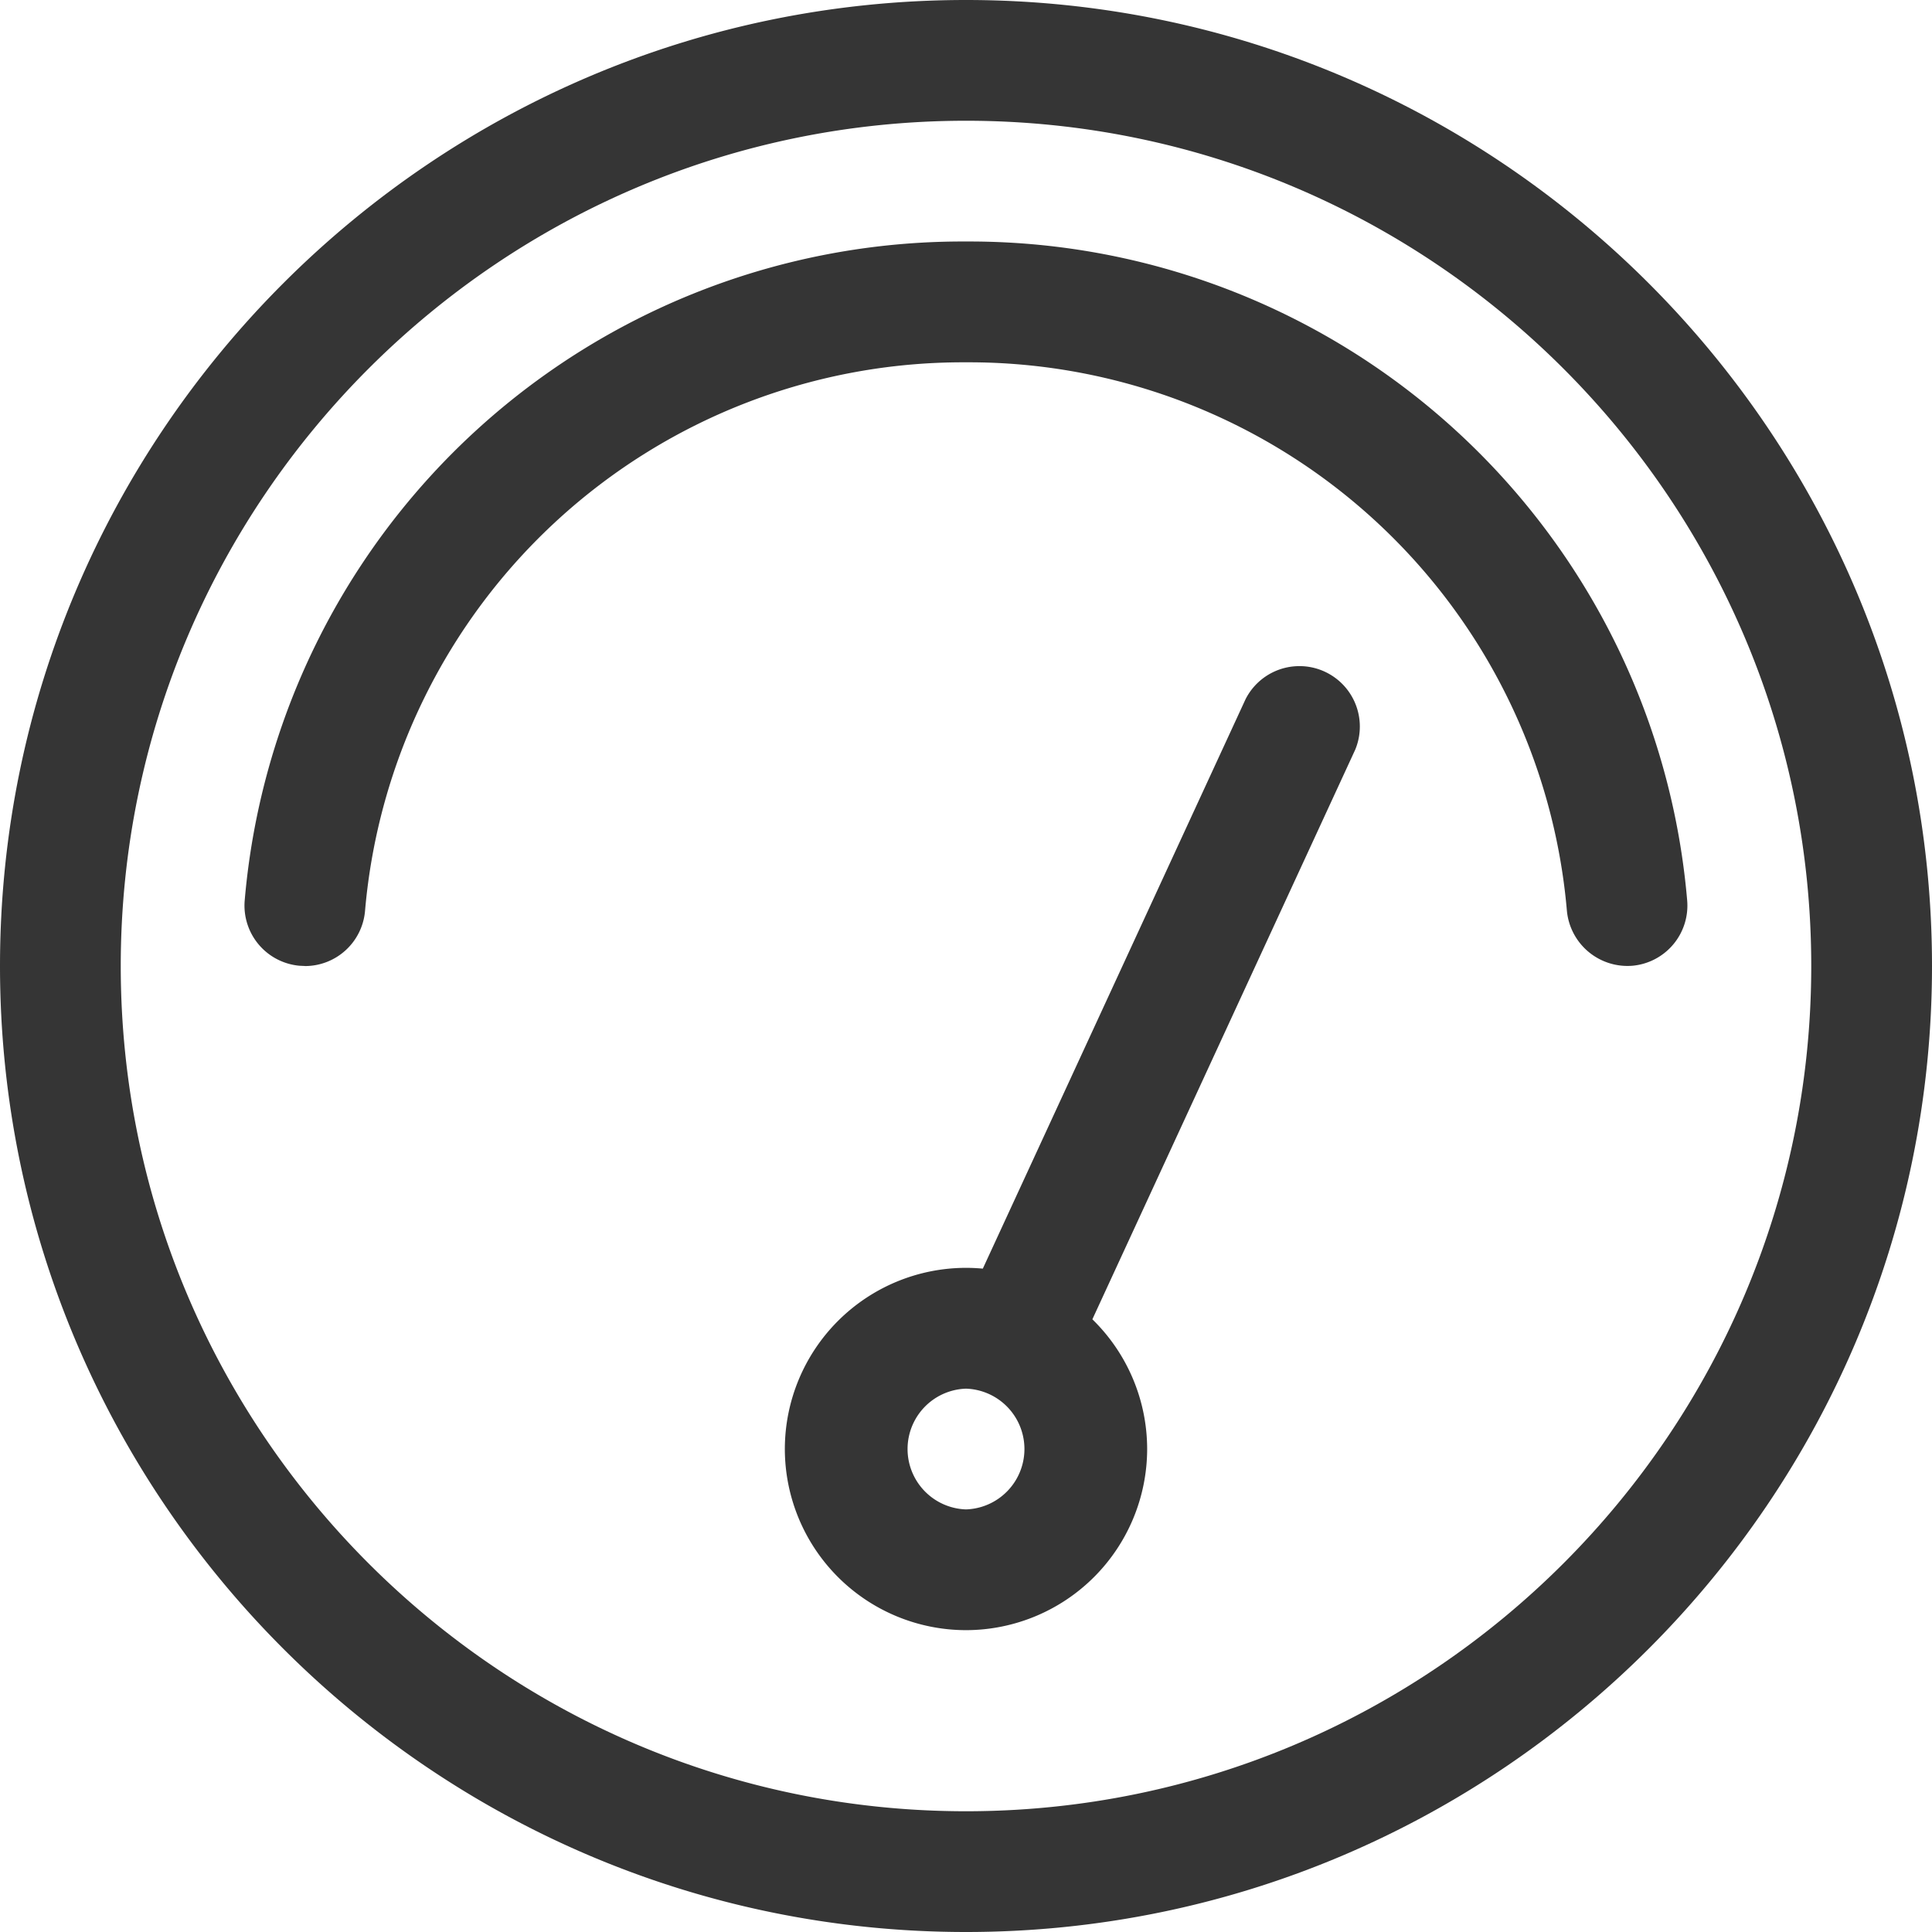
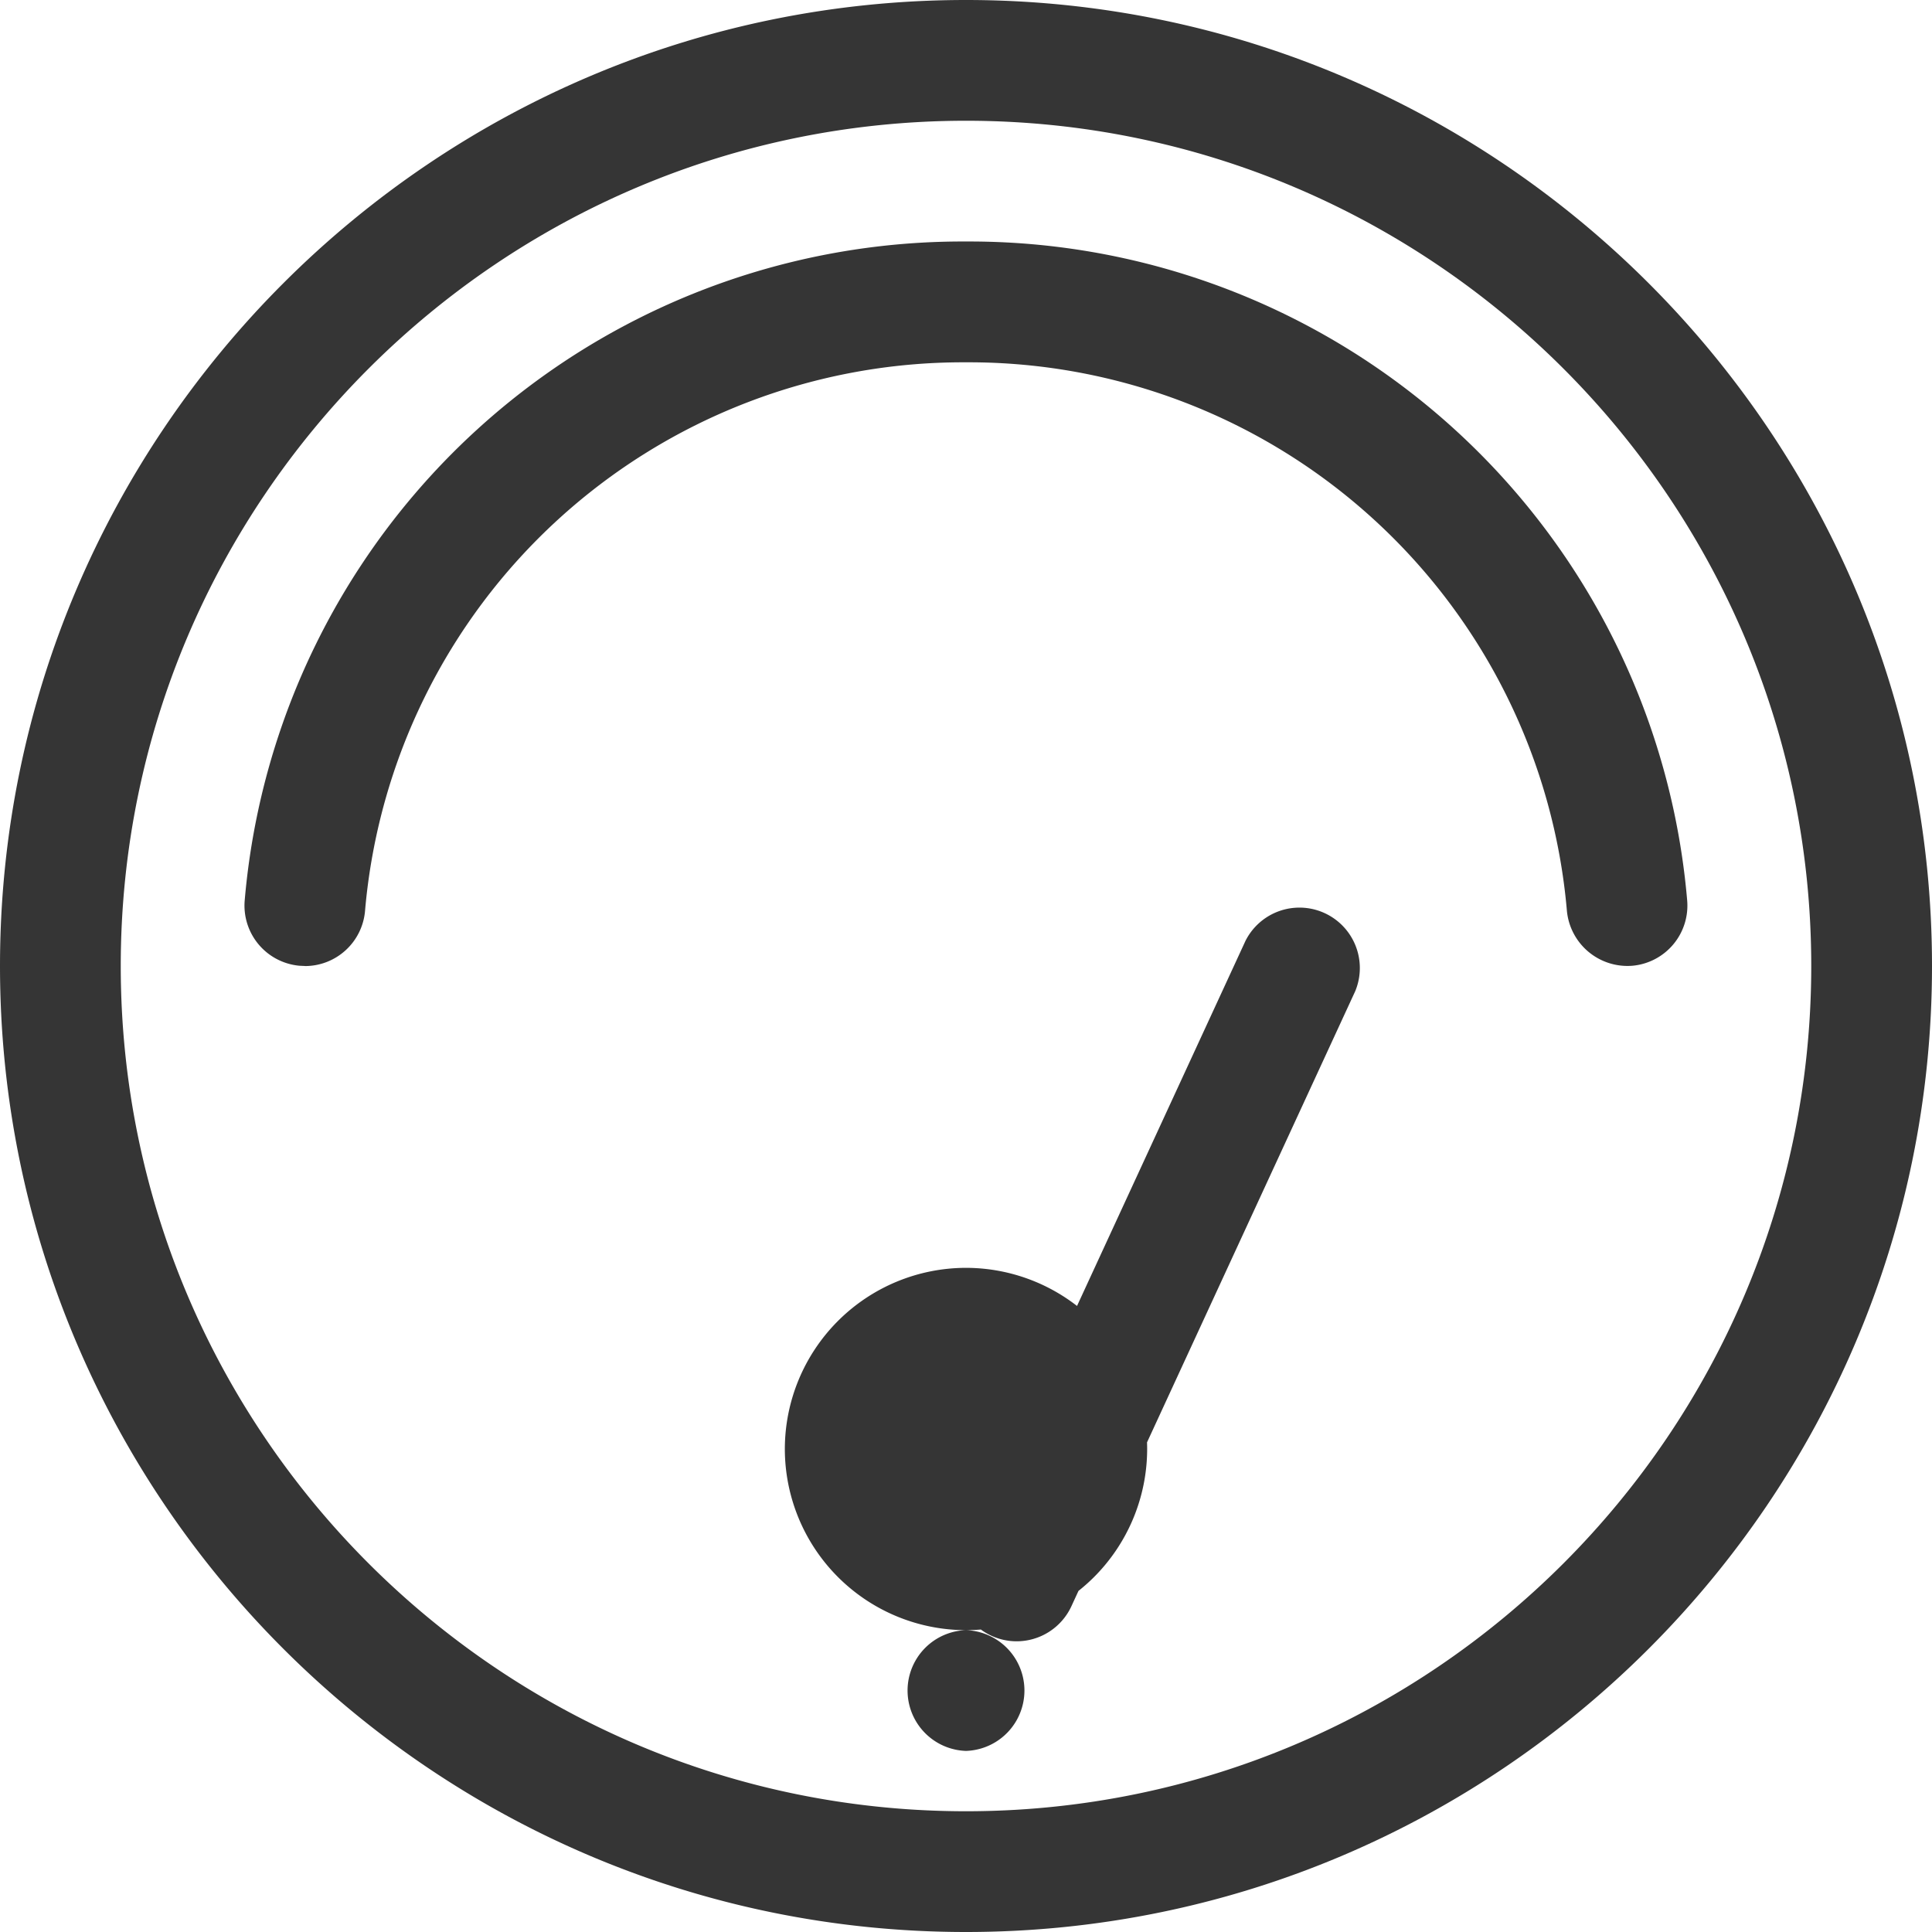
<svg xmlns="http://www.w3.org/2000/svg" width="30" height="30">
-   <path d="M15 30C6.73 30 0 23.27 0 15S6.73 0 15 0s15 6.73 15 15-6.73 15-15 15Zm0-28.125C7.763 1.875 1.875 7.763 1.875 15c0 7.238 5.888 13.125 13.125 13.125 7.238 0 13.125-5.887 13.125-13.125 0-7.237-5.887-13.125-13.125-13.125Zm0 23.438a2.816 2.816 0 0 1-2.813-2.813A2.816 2.816 0 0 1 15 19.687a2.816 2.816 0 0 1 2.813 2.813A2.816 2.816 0 0 1 15 25.313Zm0-3.75a.938.938 0 0 0 0 1.875.938.938 0 0 0 0-1.875Zm.785.173a.938.938 0 0 1-.85-1.33l4.406-9.549a.938.938 0 0 1 1.702.786l-4.406 9.548a.938.938 0 0 1-.852.545ZM4.735 15l-.085-.004a.938.938 0 0 1-.85-1.018A11.186 11.186 0 0 1 15 3.75a11.185 11.185 0 0 1 11.198 10.228.938.938 0 0 1-.849 1.018.945.945 0 0 1-1.018-.85A9.32 9.32 0 0 0 15 5.626a9.32 9.32 0 0 0-9.332 8.522.937.937 0 0 1-.933.853Z" fill="#353535" fill-rule="nonzero" />
+   <path d="M15 30C6.73 30 0 23.27 0 15S6.73 0 15 0s15 6.73 15 15-6.73 15-15 15Zm0-28.125C7.763 1.875 1.875 7.763 1.875 15c0 7.238 5.888 13.125 13.125 13.125 7.238 0 13.125-5.887 13.125-13.125 0-7.237-5.887-13.125-13.125-13.125Zm0 23.438a2.816 2.816 0 0 1-2.813-2.813A2.816 2.816 0 0 1 15 19.687a2.816 2.816 0 0 1 2.813 2.813A2.816 2.816 0 0 1 15 25.313Za.938.938 0 0 0 0 1.875.938.938 0 0 0 0-1.875Zm.785.173a.938.938 0 0 1-.85-1.33l4.406-9.549a.938.938 0 0 1 1.702.786l-4.406 9.548a.938.938 0 0 1-.852.545ZM4.735 15l-.085-.004a.938.938 0 0 1-.85-1.018A11.186 11.186 0 0 1 15 3.75a11.185 11.185 0 0 1 11.198 10.228.938.938 0 0 1-.849 1.018.945.945 0 0 1-1.018-.85A9.32 9.32 0 0 0 15 5.626a9.32 9.32 0 0 0-9.332 8.522.937.937 0 0 1-.933.853Z" fill="#353535" fill-rule="nonzero" />
</svg>